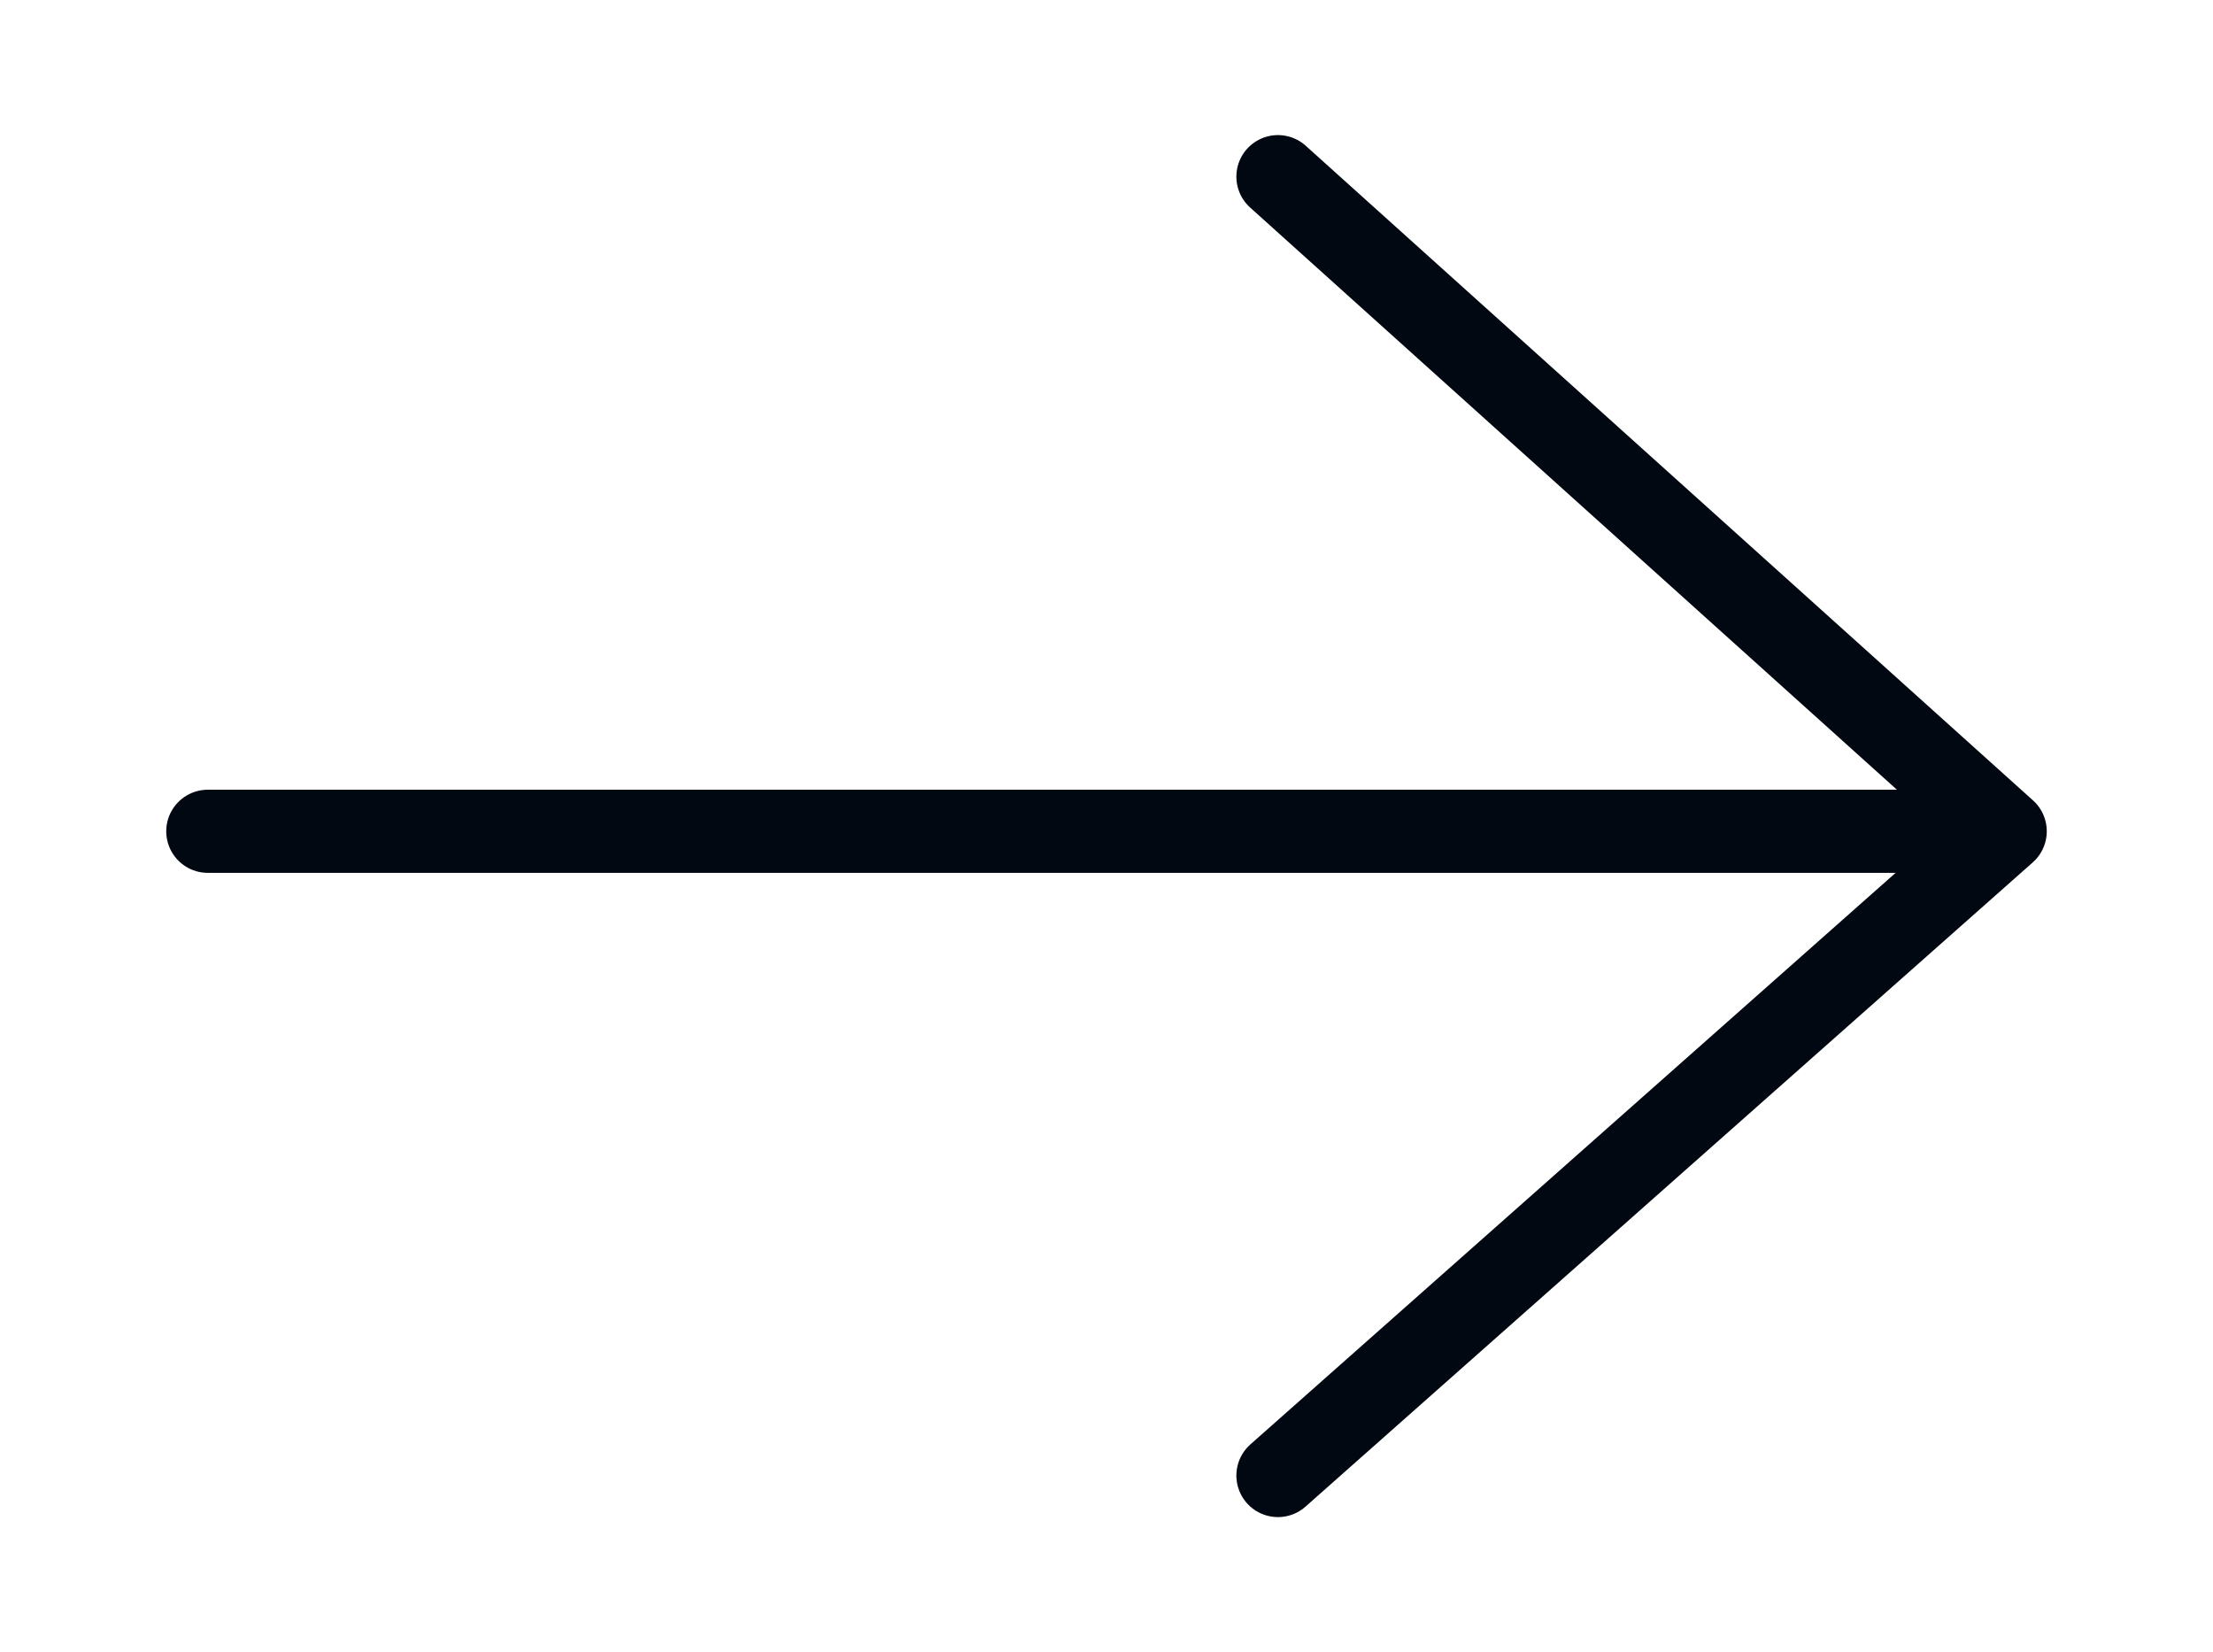
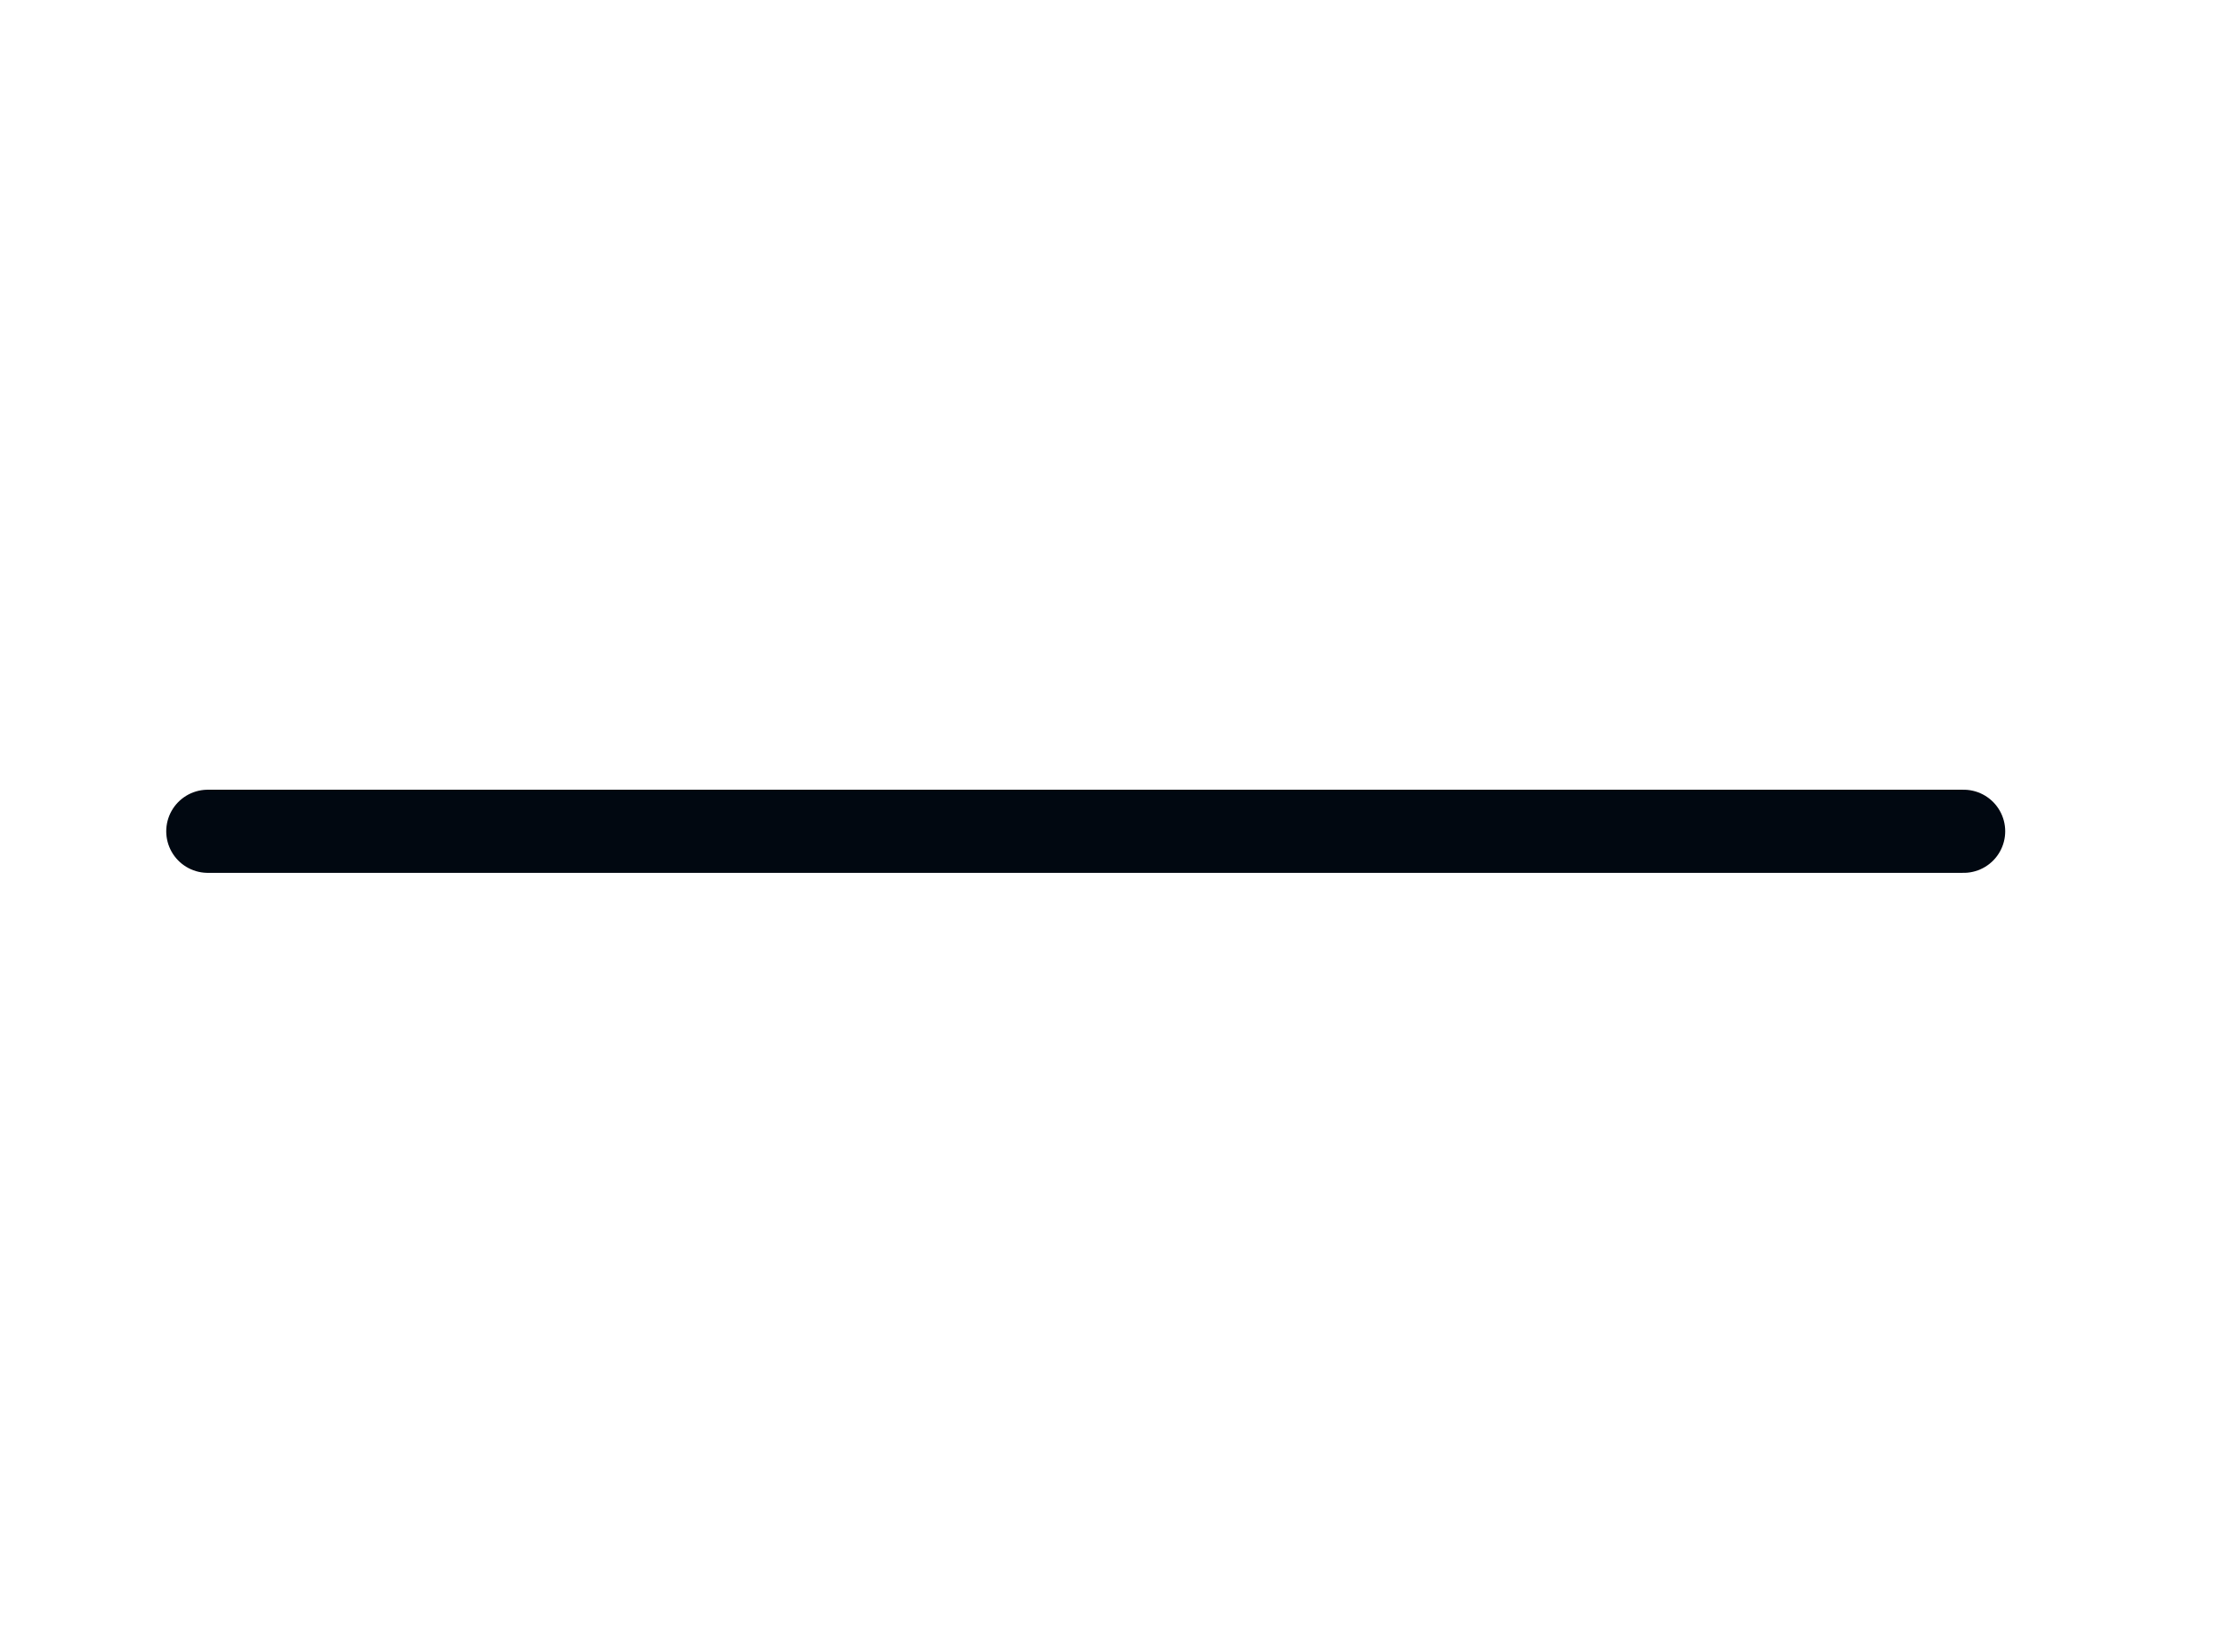
<svg xmlns="http://www.w3.org/2000/svg" version="1.1" id="Layer_1" x="0px" y="0px" viewBox="0 0 21.3 15.9" style="enable-background:new 0 0 21.3 15.9;" xml:space="preserve">
  <style type="text/css">
	.st0{fill:none;stroke:#010811;stroke-width:0.8;stroke-linecap:round;stroke-linejoin:round;}
	.st1{fill:none;stroke:#010811;stroke-width:0.8;stroke-linecap:round;}
</style>
  <g>
    <g>
      <g>
-         <polyline class="st0" points="12.3,1.7 19.3,8 12.3,14.2    " />
-       </g>
+         </g>
    </g>
    <g>
      <line class="st1" x1="2" y1="8" x2="18.9" y2="8" />
    </g>
  </g>
</svg>